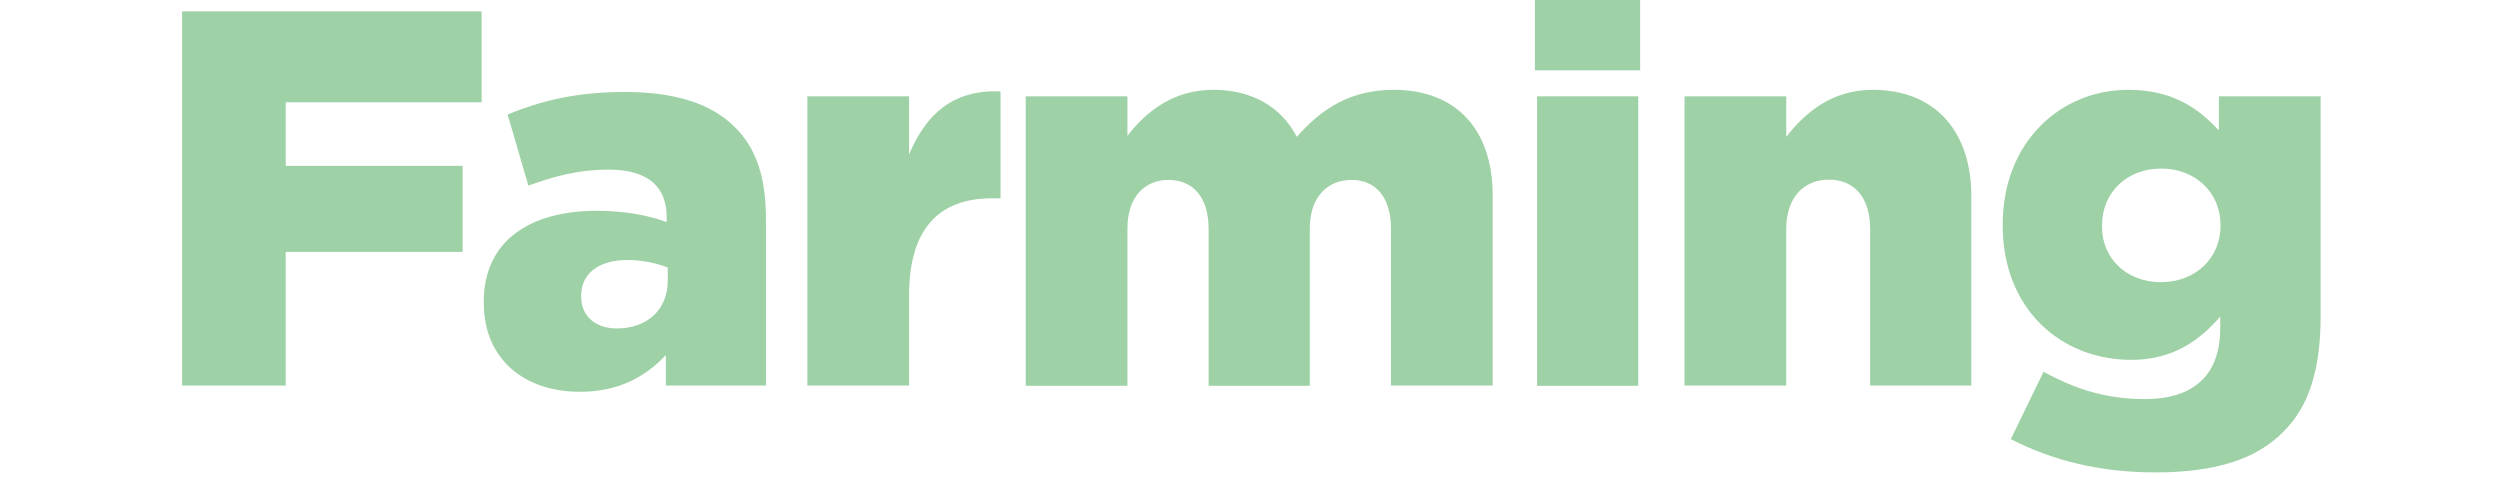
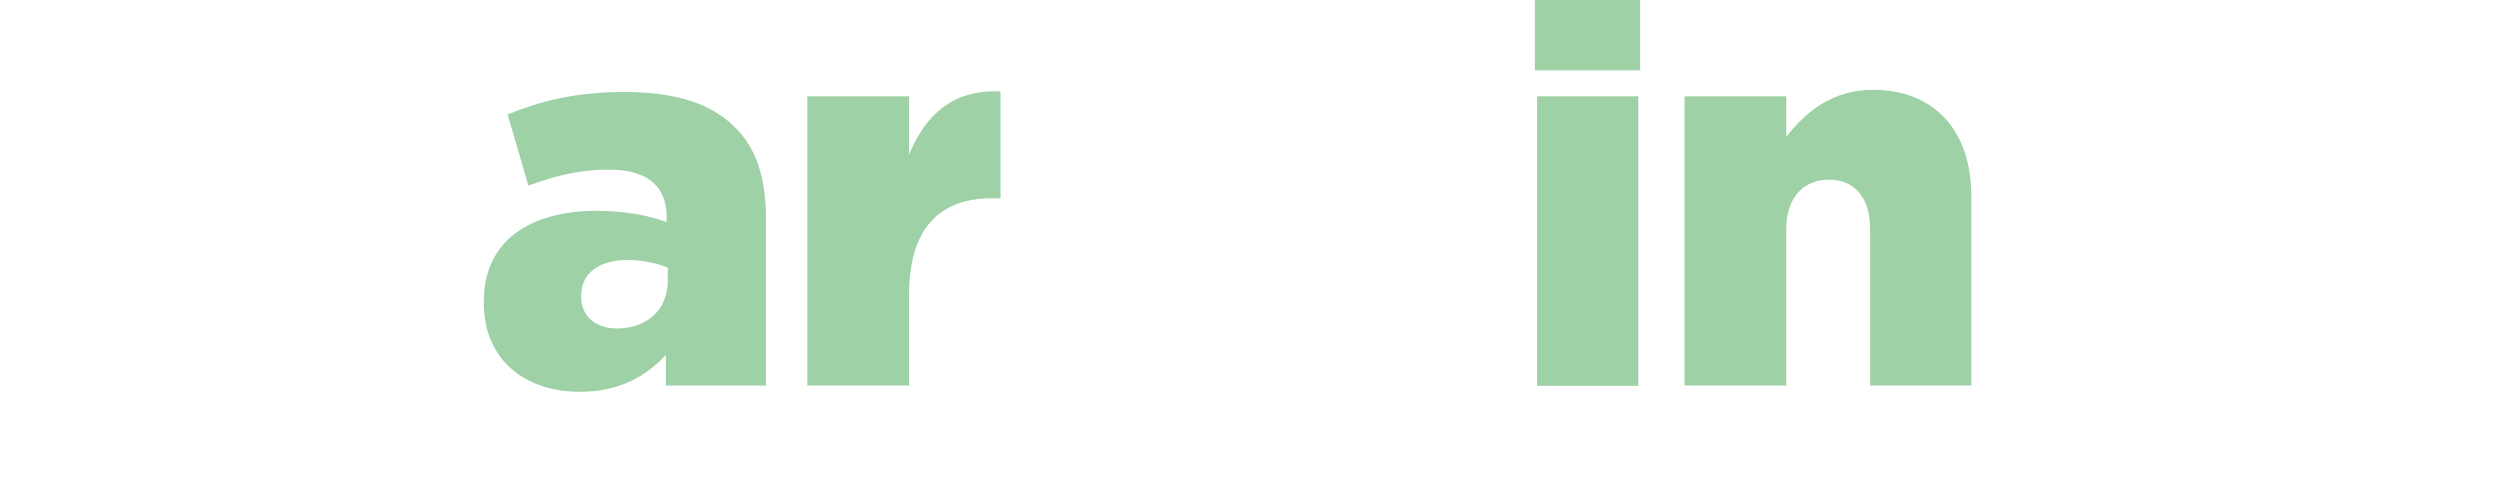
<svg xmlns="http://www.w3.org/2000/svg" version="1.1" id="Layer_1" x="0px" y="0px" viewBox="0 0 924 177" style="enable-background:new 0 0 924 177;" xml:space="preserve">
  <style type="text/css">
	.st0{fill:#9ED1A6;}
</style>
  <g>
-     <path class="st0" d="M67.3,4.2H178v33.6h-72.4v23.5h65.4v31.8h-65.4v49.4H67.3V4.2z" />
    <path class="st0" d="M178.8,111.9v-0.4c0-22.3,16.8-33.6,41.9-33.6c9.9,0,19.6,1.8,25.7,4.2v-1.8c0-11.3-6.9-17.6-21.4-17.6   c-11.3,0-20,2.4-29.7,5.9l-7.7-26.3c12.1-4.9,24.9-8.3,43.3-8.3c19.2,0,32.2,4.5,40.7,13c8.1,7.9,11.5,19,11.5,34v61.5h-37v-11.3   c-7.5,8.1-17.6,13.6-31.6,13.6C194.2,144.9,178.8,133.1,178.8,111.9z M246.8,103.8v-4.9c-4-1.6-9.3-2.8-14.8-2.8   c-10.9,0-17.2,5.1-17.2,13.2v0.4c0,7.3,5.5,11.7,13.2,11.7C239.1,121.4,246.8,114.5,246.8,103.8z" />
    <path class="st0" d="M298.4,35.6H336v21.5c6.1-14.6,16-24.1,33.8-23.3v39.5h-3.2c-19.6,0-30.6,11.3-30.6,35.8v33.4h-37.6V35.6z" />
-     <path class="st0" d="M379.1,35.6h37.6v14.6c6.9-8.9,16.8-17,31.8-17c14.2,0,25.1,6.3,30.8,17.4c9.3-10.7,20.2-17.4,35.8-17.4   c22.7,0,36.6,14.2,36.6,39.1v70.2h-37.6V84.5c0-11.7-5.7-18-14.6-18c-8.9,0-15.4,6.3-15.4,18v58.1h-37.4V84.5   c0-11.7-5.9-18-14.8-18c-8.9,0-15.2,6.3-15.2,18v58.1h-37.6V35.6z" />
    <path class="st0" d="M567.3-1.7h38.9v27.7h-38.9V-1.7z M568.1,35.6h37.4v107h-37.4V35.6z" />
    <path class="st0" d="M622.6,35.6h37.6v15c6.9-8.9,16.8-17.4,32-17.4c22.7,0,36.4,15,36.4,39.3v70h-37.4V84.6   c0-11.9-6.1-18.2-15.2-18.2c-9.1,0-15.8,6.3-15.8,18.2v57.9h-37.6V35.6z" />
-     <path class="st0" d="M743.2,162.3l12.1-24.9c11.5,6.3,22.9,10.1,37.4,10.1c18.6,0,27.9-9.3,27.9-26.3v-4.2   c-7.5,8.7-17.4,16-32.8,16c-26.3,0-47.6-19-47.6-49.6v-0.4c0-30.8,21.7-49.8,46.3-49.8c16.2,0,25.7,6.5,33.6,15V35.6h37.6v81.3   c0,19.6-4.3,33.4-13.8,42.7c-9.7,9.9-24.7,15-47.1,15C776,174.6,758.6,170.2,743.2,162.3z M820.7,83.5v-0.4   c0-11.9-9.3-20.8-21.9-20.8c-12.8,0-21.9,8.9-21.9,21v0.4c0,11.9,9.1,20.6,21.9,20.6C811.6,104.2,820.7,95.3,820.7,83.5z" />
  </g>
</svg>